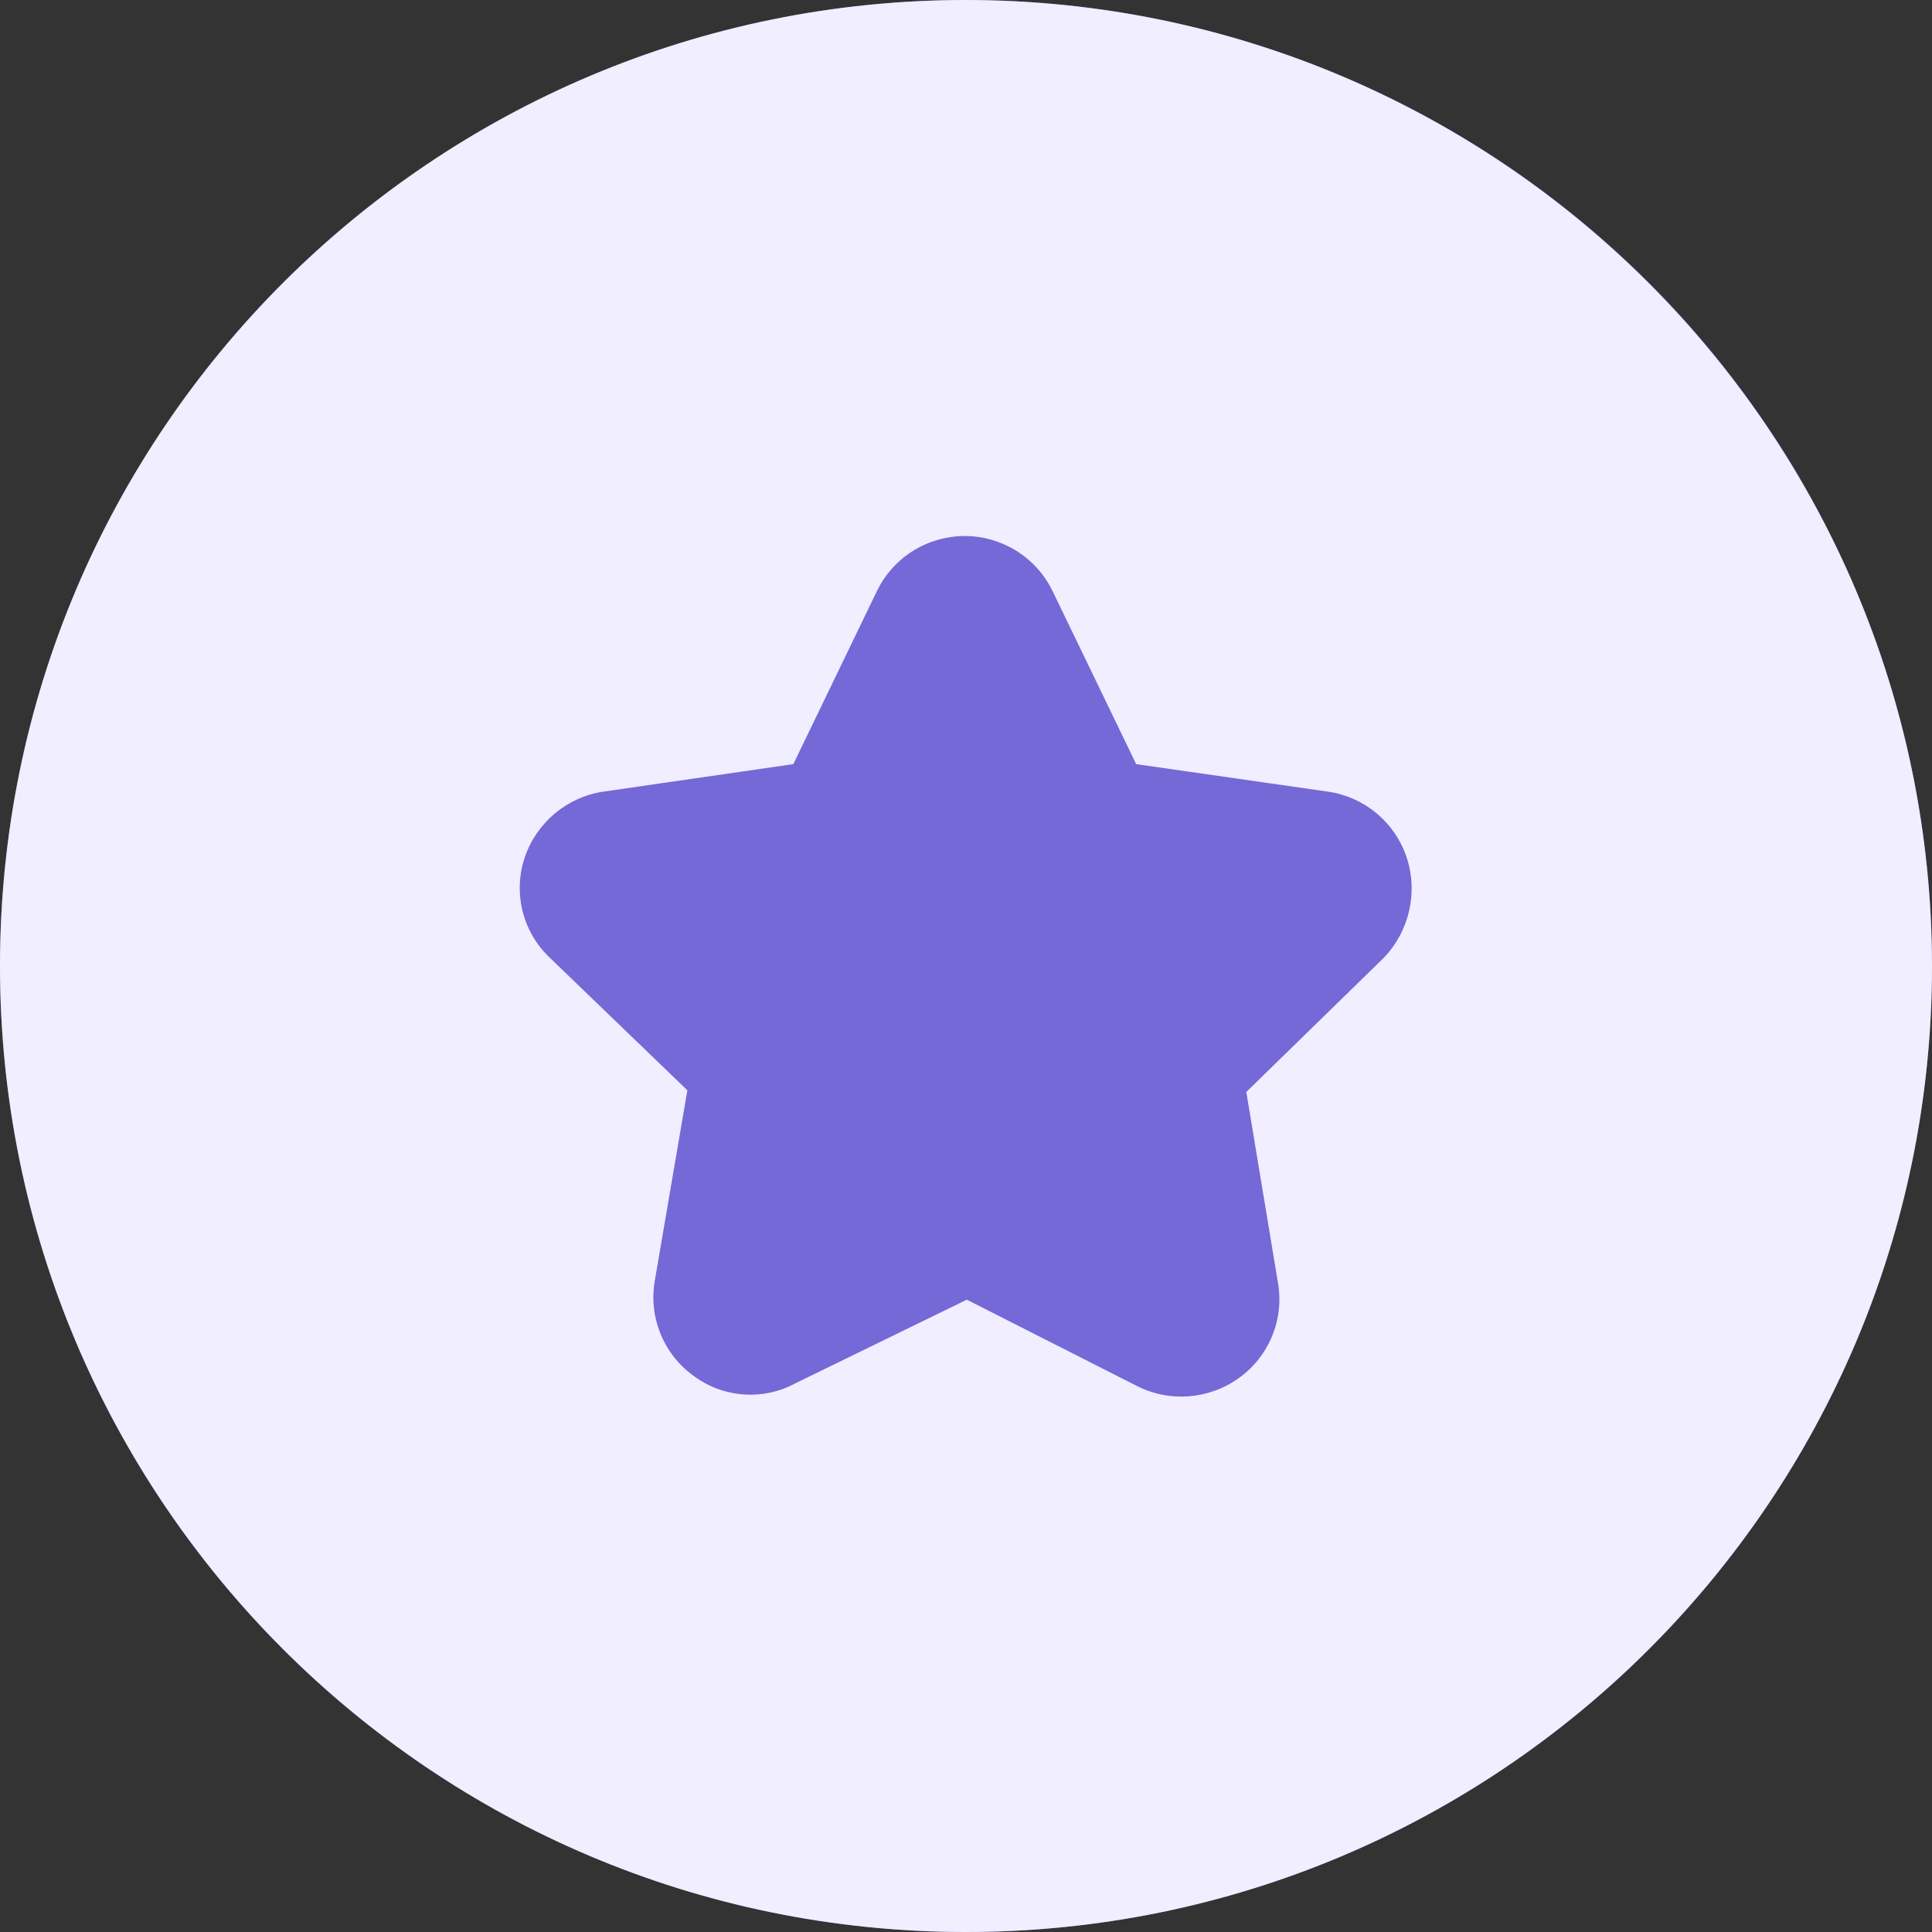
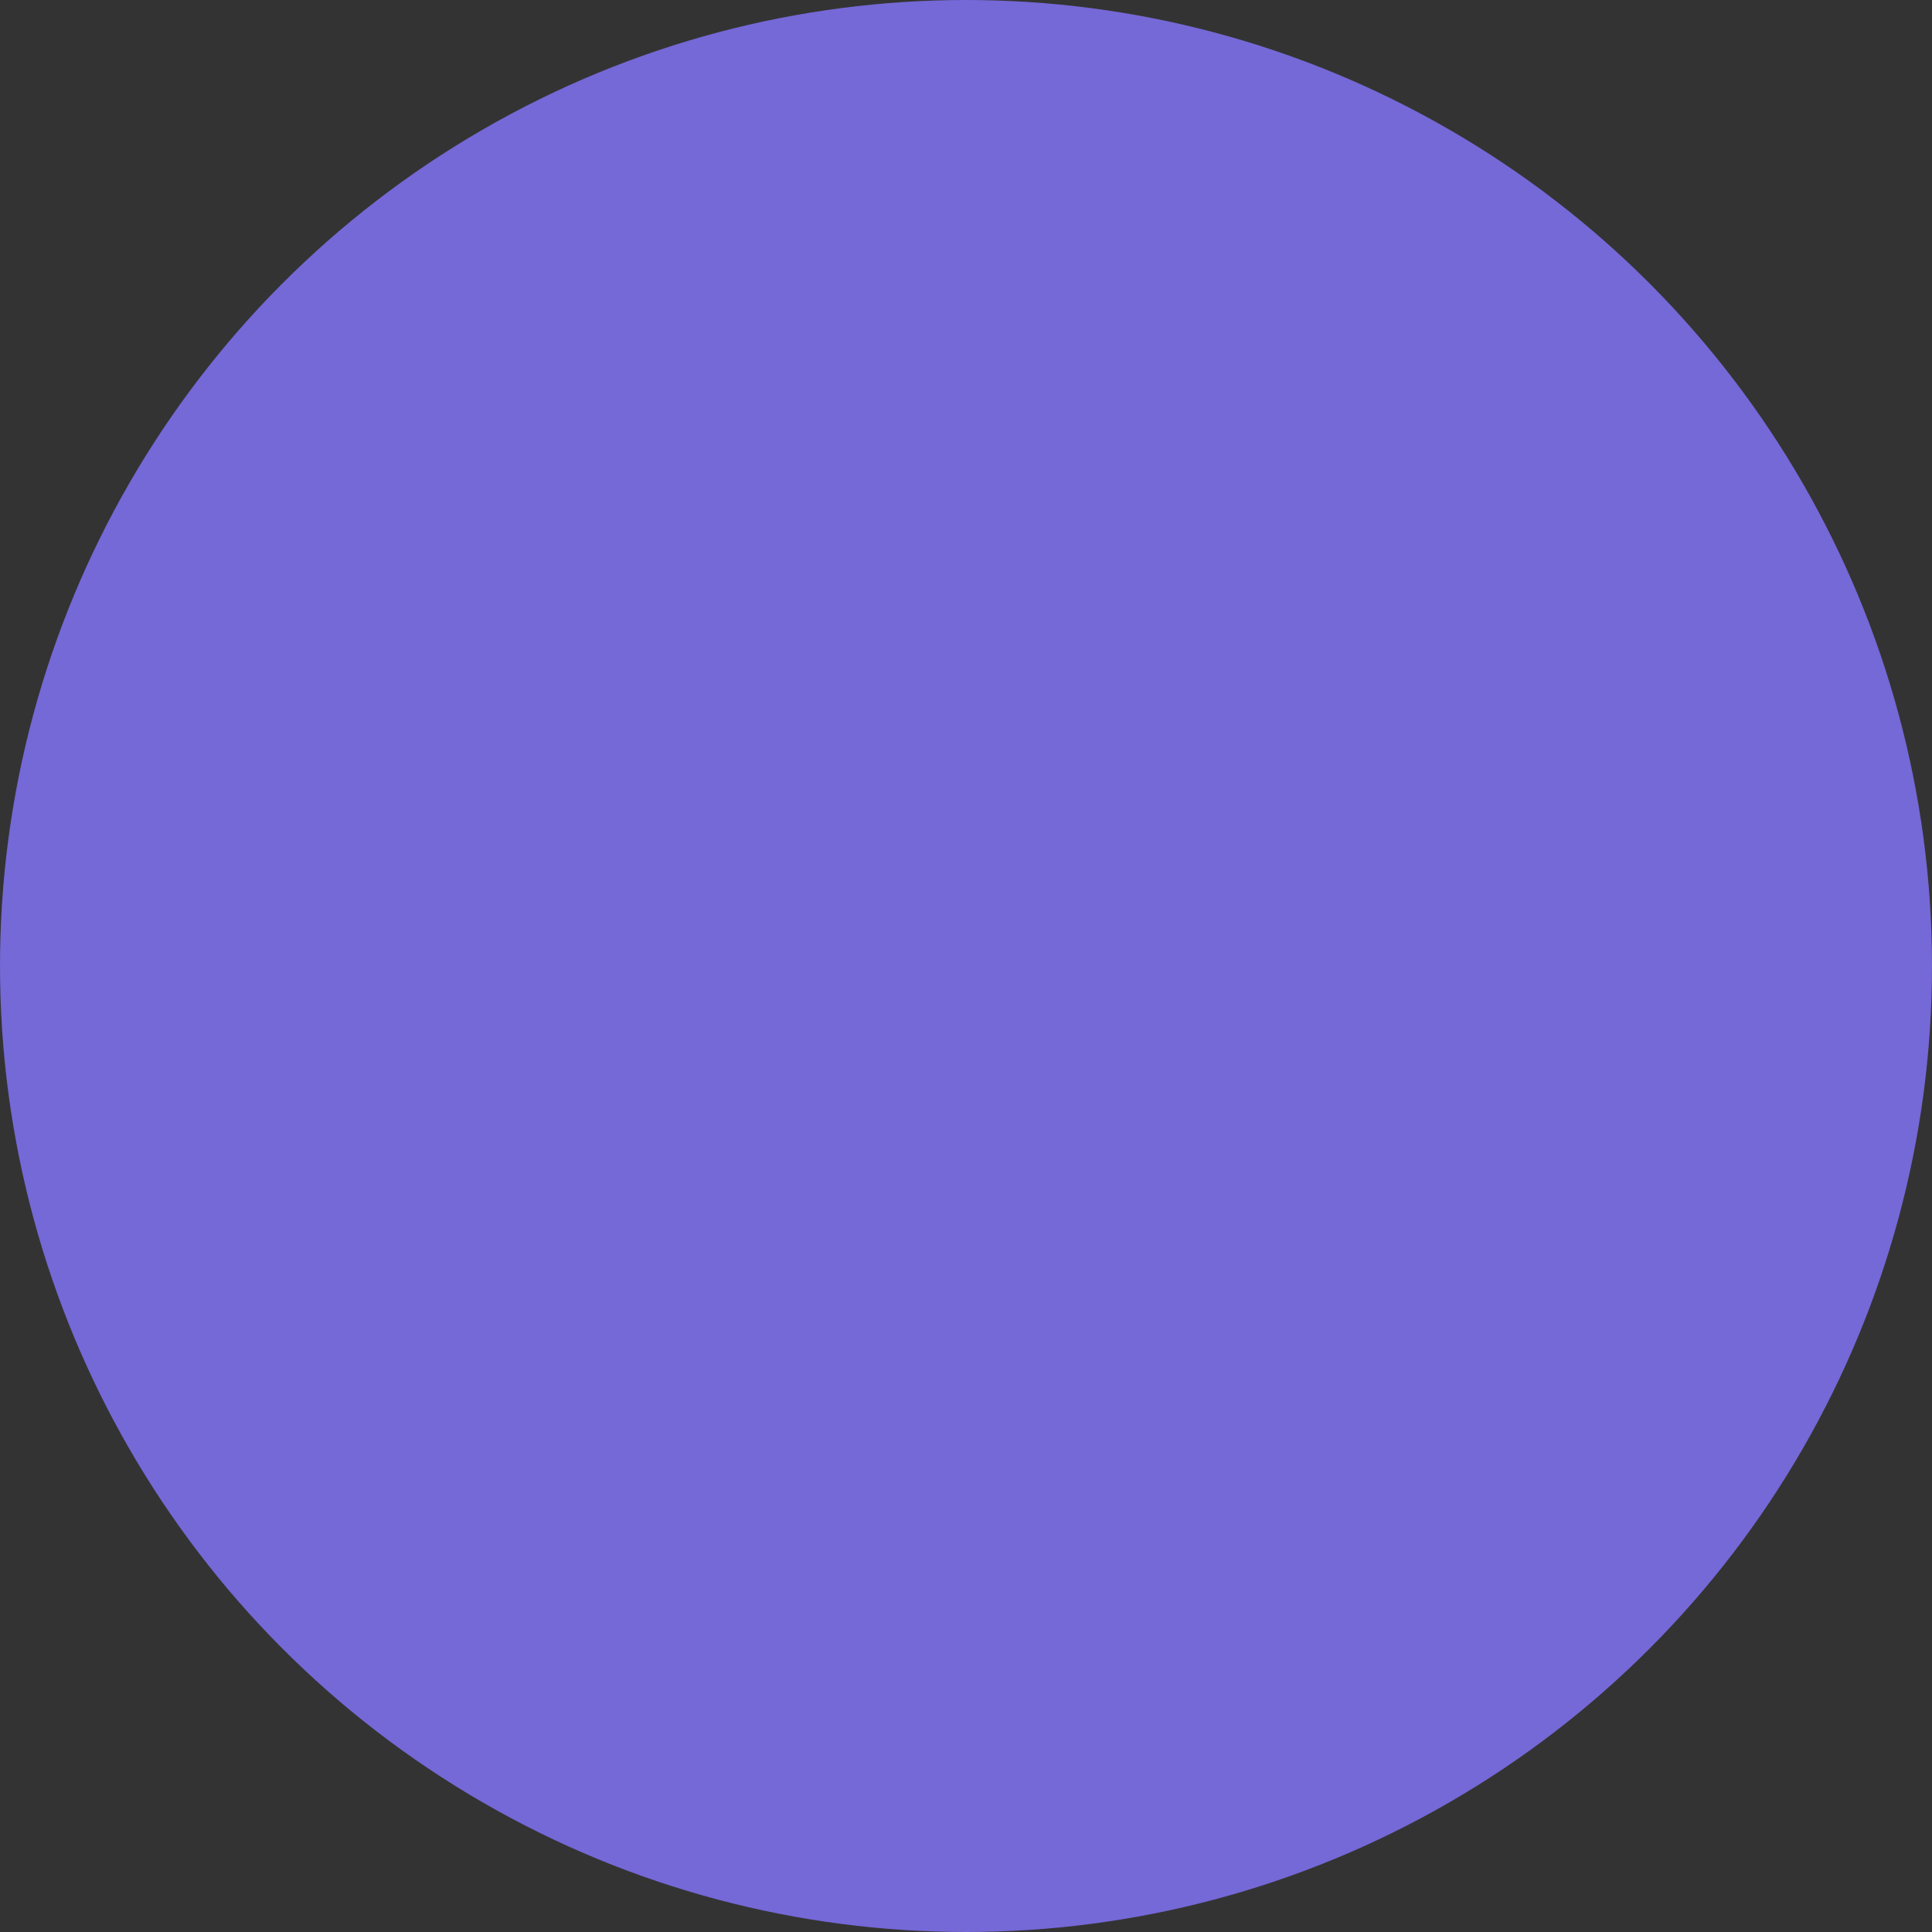
<svg xmlns="http://www.w3.org/2000/svg" width="70" height="70" viewBox="0 0 70 70" fill="none">
  <rect x="0" y="0" width="70" height="70" fill="#333333" stroke="none" />
  <circle cx="35" cy="35" r="35" fill="#7568D7" />
  <g clip-path="url(#clip0_19_2191)">
    <path d="M35.03 1.33761e-05C15.7 -0.017 0.017 15.64 1.33761e-05 34.97C-0.017 54.3 15.64 69.983 34.97 70C54.3 70.017 69.983 54.36 70 35.03C70 35.02 70 35.01 70 35C69.983 15.689 54.342 0.033 35.03 1.33761e-05ZM50.142 34.698L45.156 39.564L46.304 46.485C46.531 47.811 45.979 49.15 44.883 49.931C43.794 50.714 42.358 50.819 41.166 50.203L35.03 47.09L28.834 50.112C27.649 50.758 26.196 50.651 25.117 49.84C24.033 49.052 23.493 47.715 23.726 46.395L24.905 39.504L19.918 34.698C18.936 33.768 18.582 32.353 19.011 31.071C19.437 29.806 20.533 28.885 21.852 28.683L28.744 27.686L31.766 21.429C32.61 19.668 34.722 18.925 36.483 19.77C37.21 20.118 37.795 20.703 38.143 21.429L41.166 27.686L48.117 28.683C49.432 28.873 50.529 29.784 50.958 31.041C51.386 32.317 51.072 33.724 50.142 34.698Z" fill="#F0EEFF" />
  </g>
  <defs>
    <clipPath id="clip0_19_2191">
-       <rect width="70" height="70" fill="white" />
-     </clipPath>
+       </clipPath>
  </defs>
</svg>